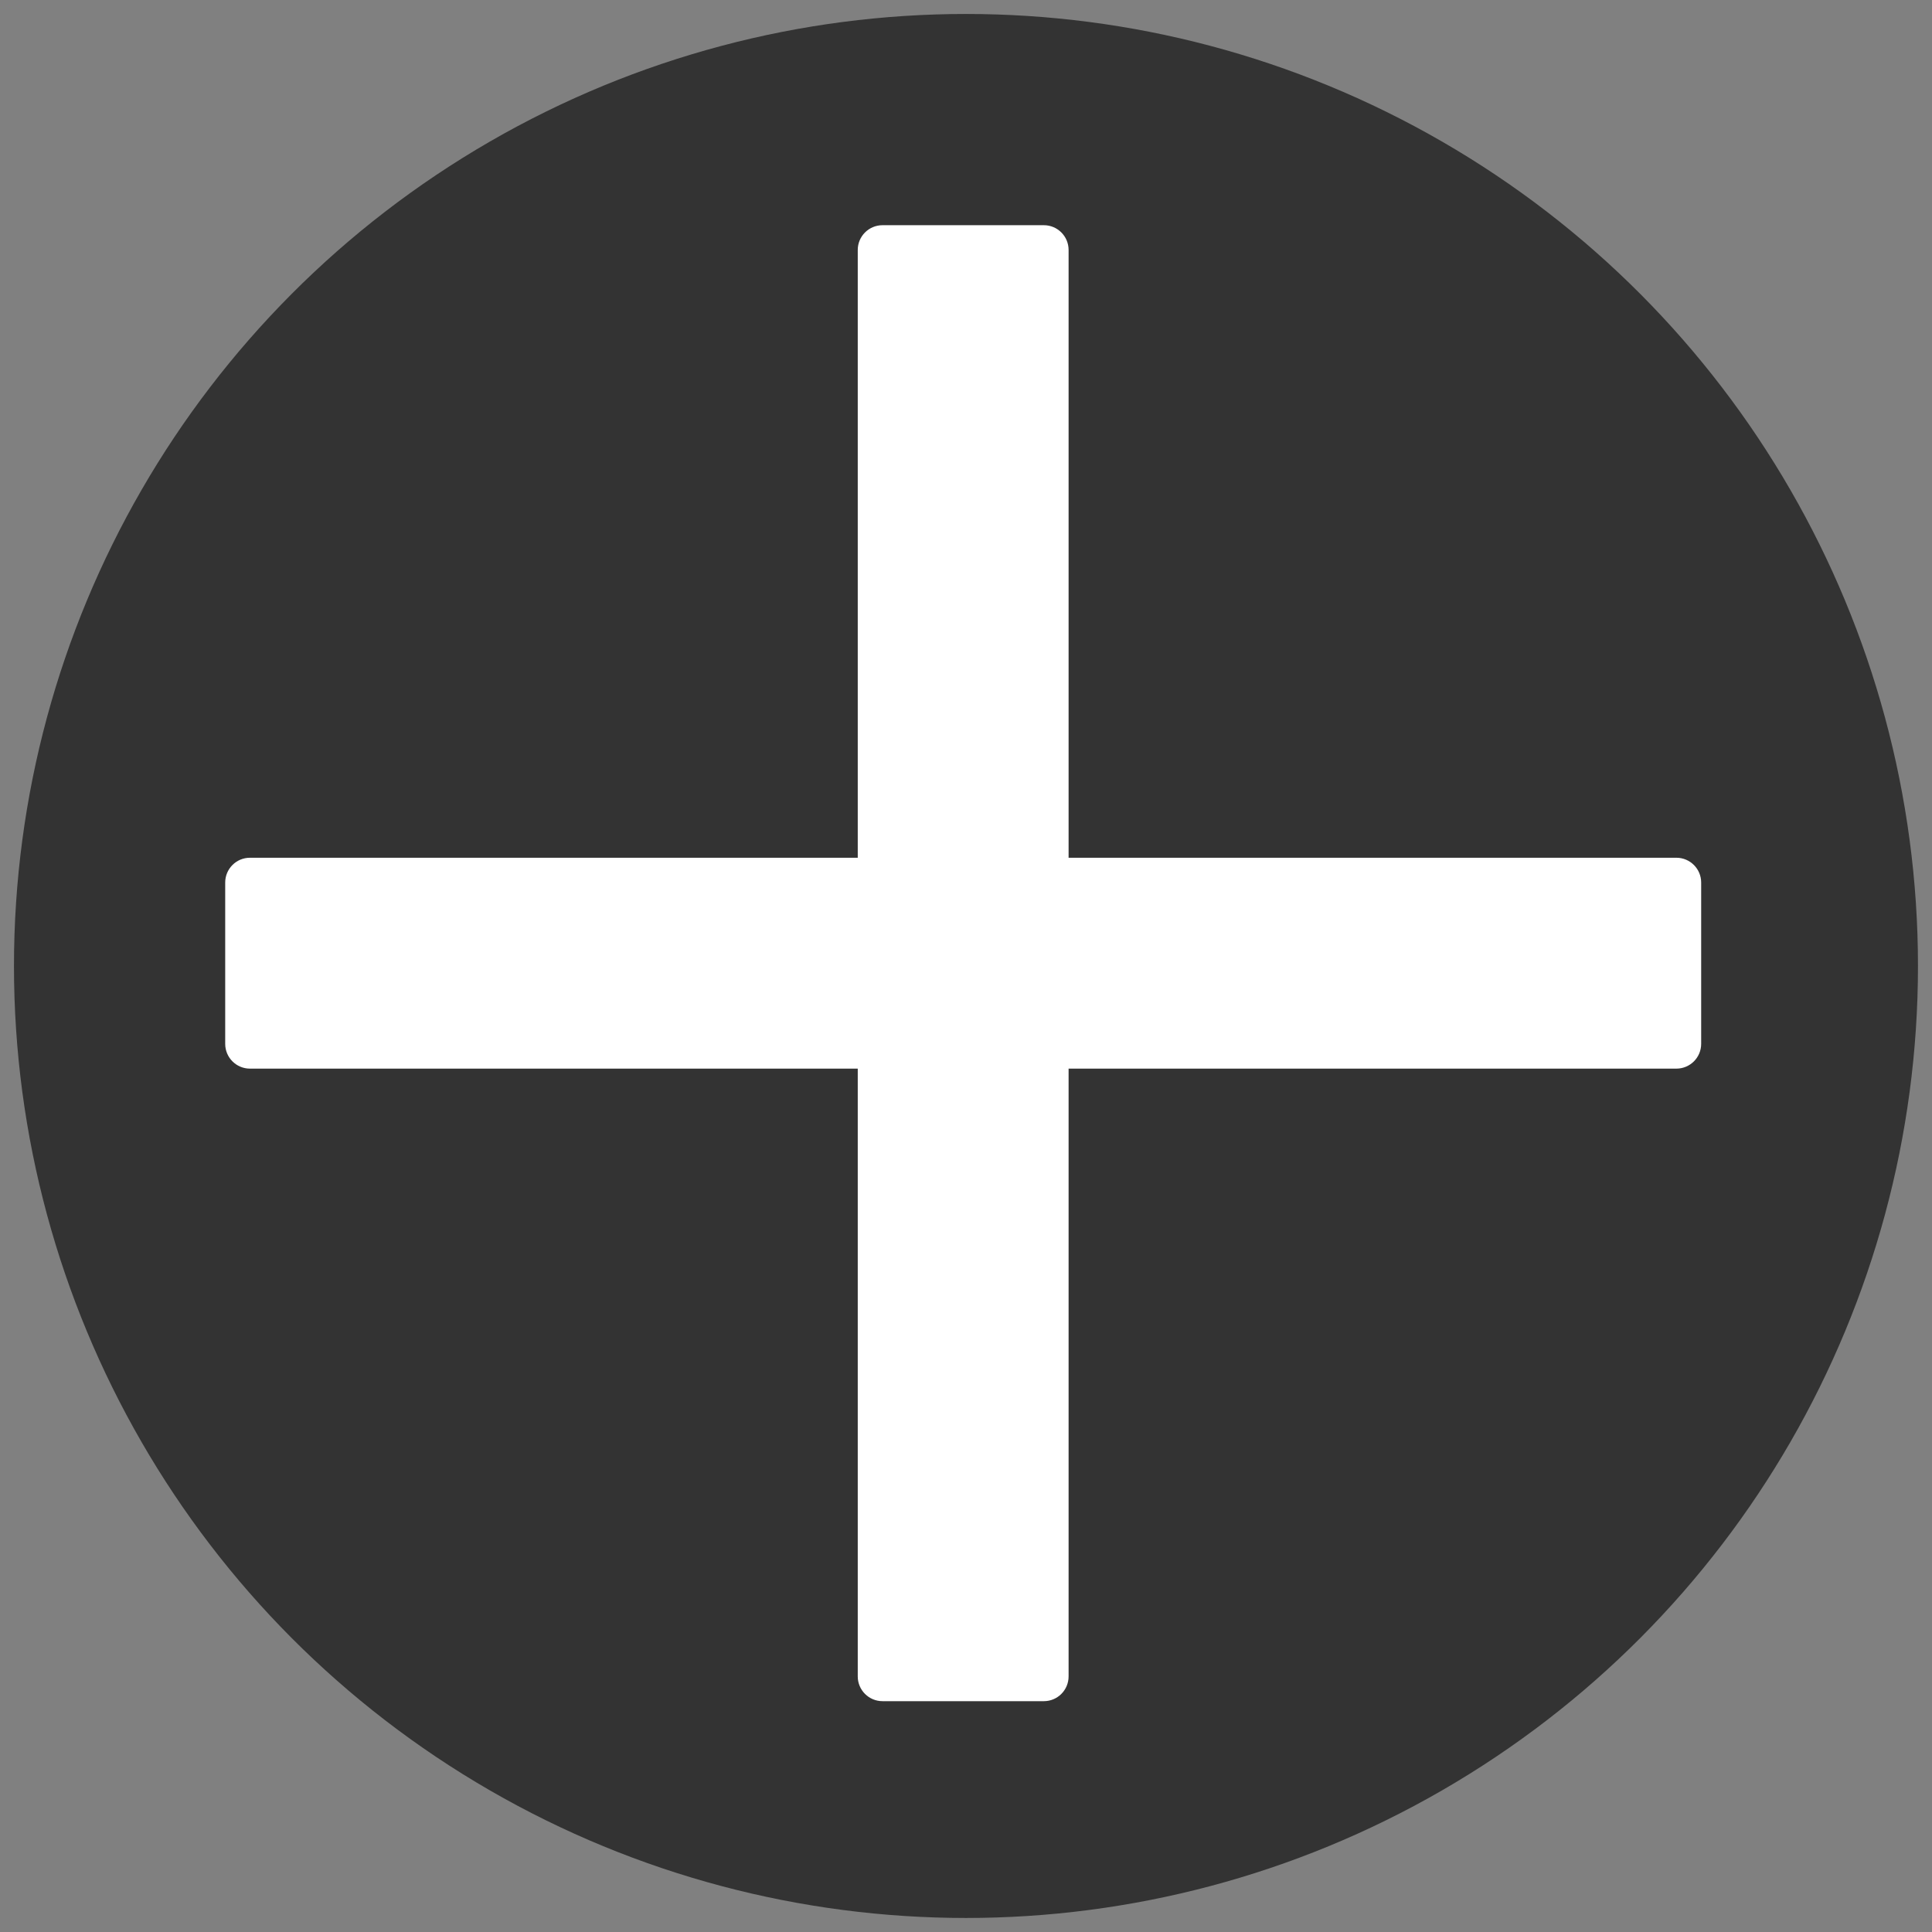
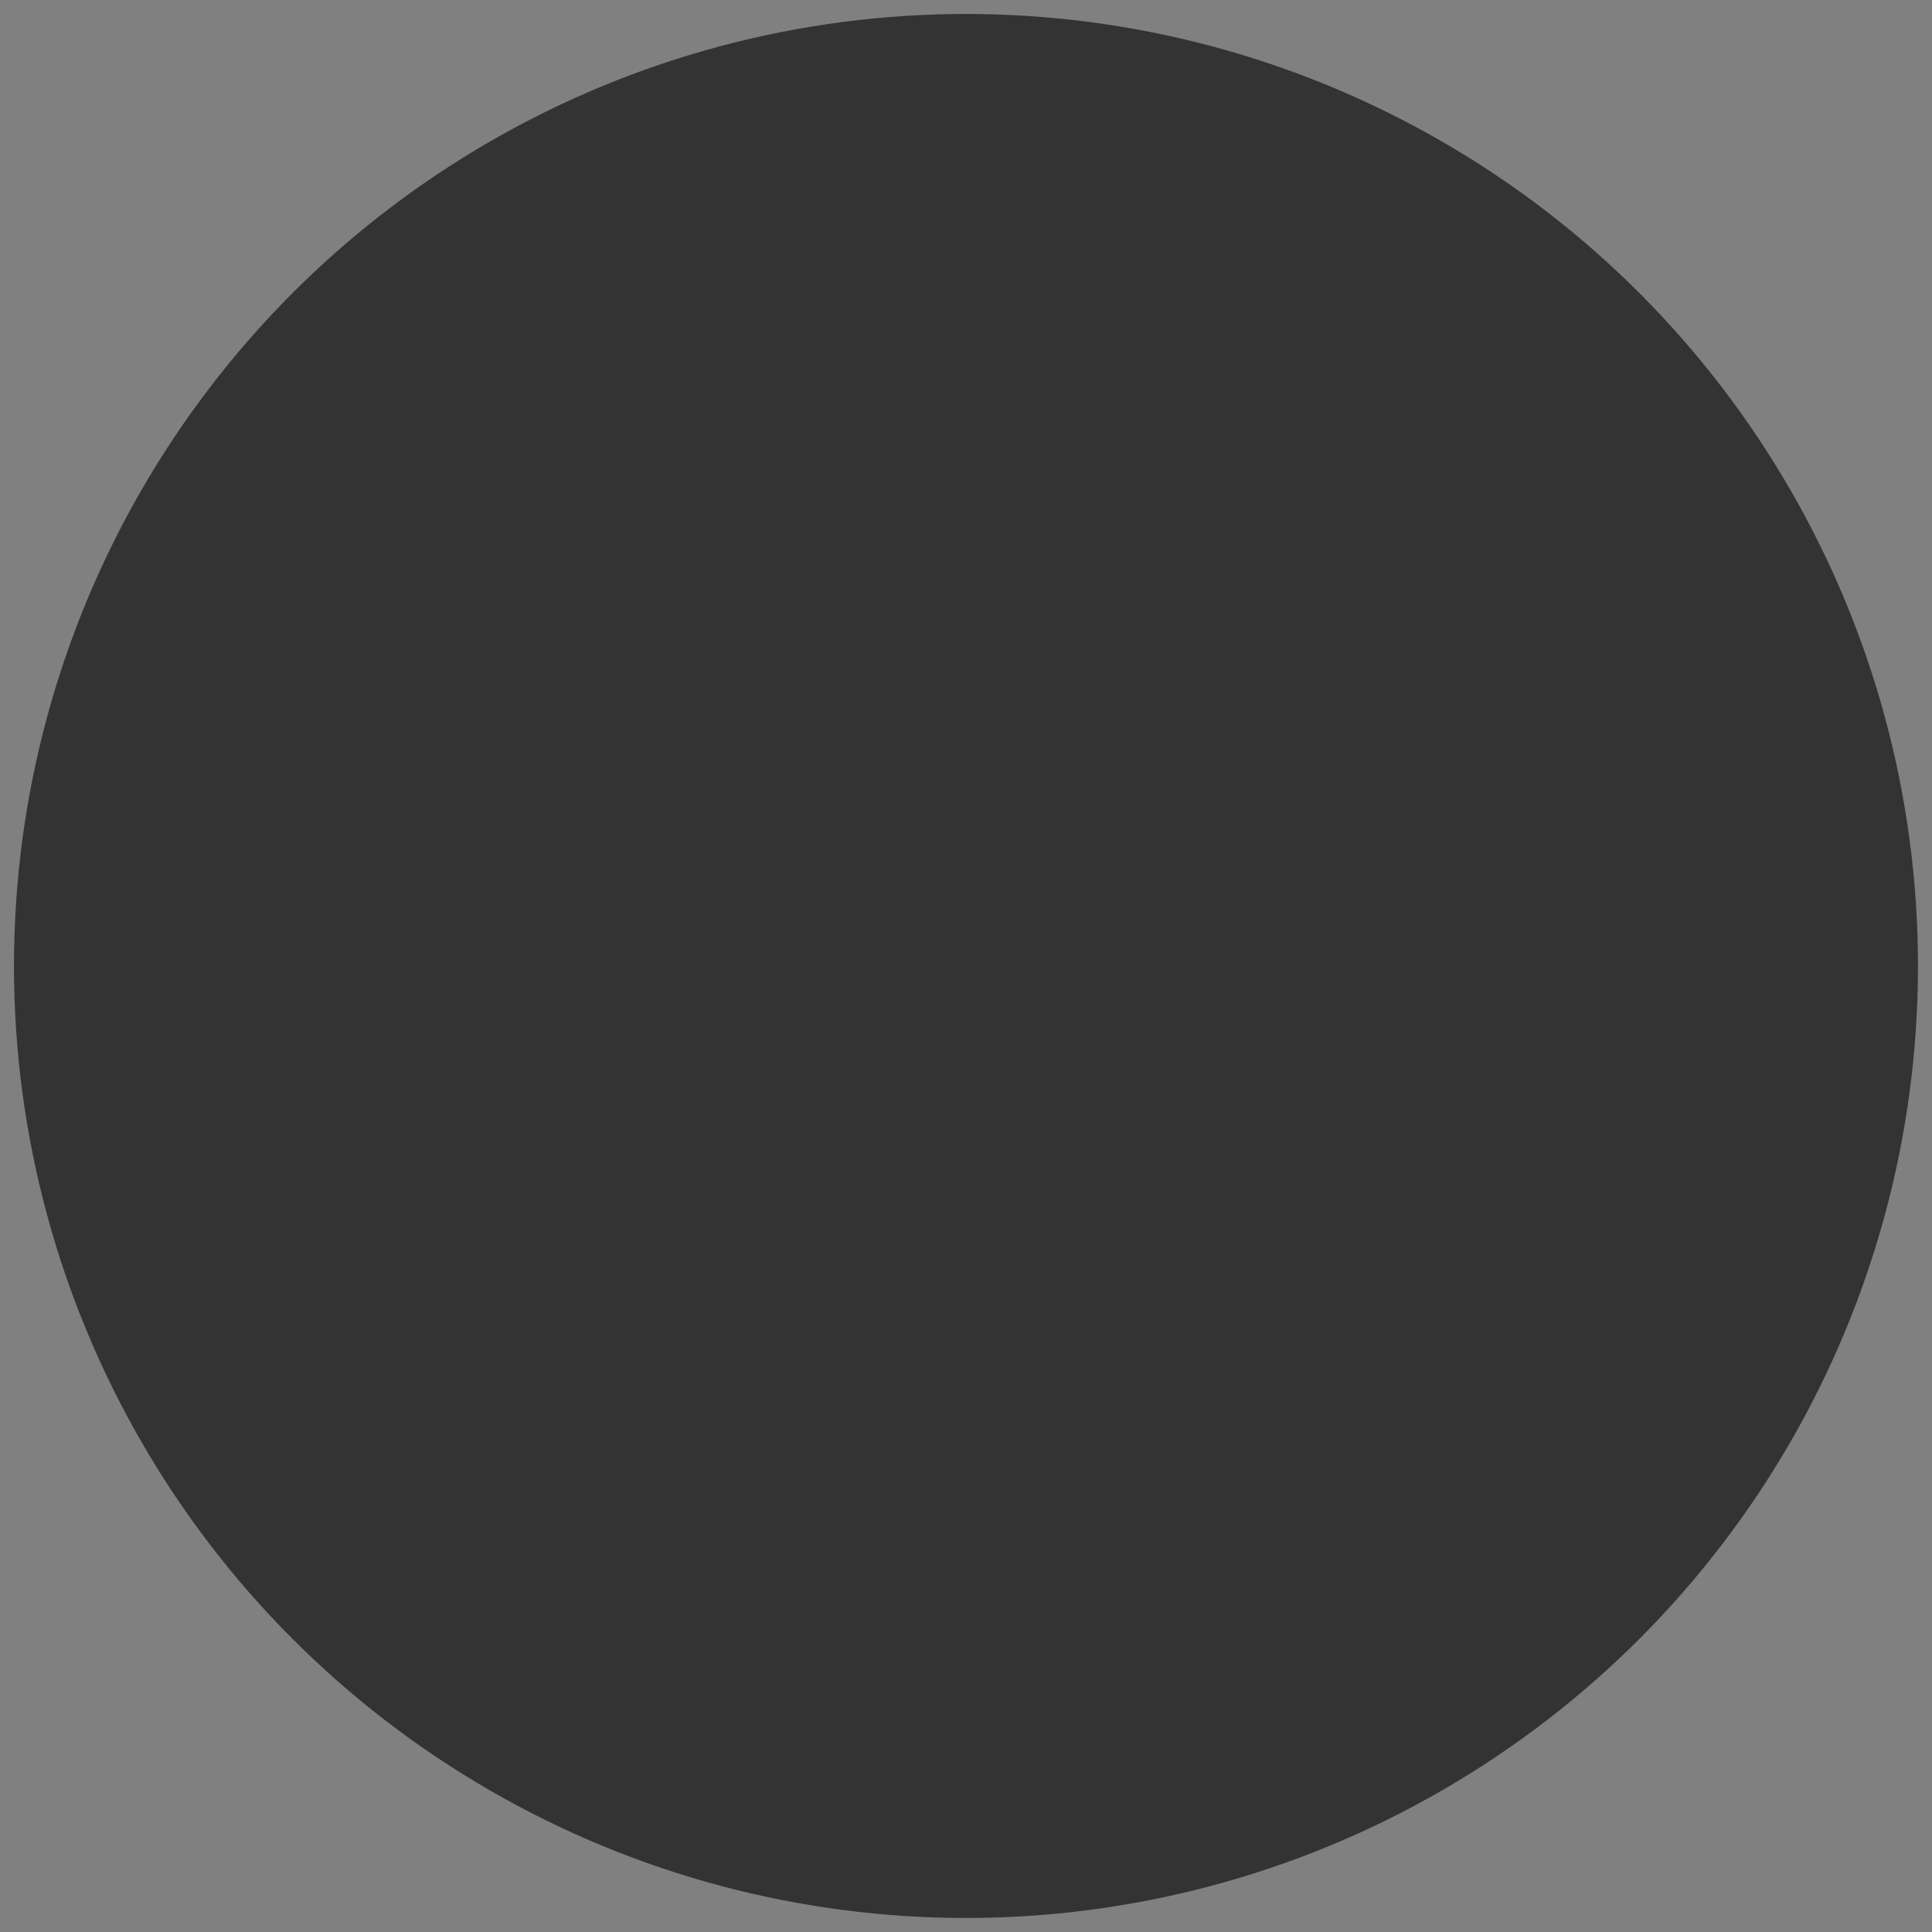
<svg xmlns="http://www.w3.org/2000/svg" width="69" height="69" viewBox="0 0 69 69" fill="none">
  <rect x="0" y="0" width="69" height="69" fill="#808080" stroke="none" />
  <circle cx="34.499" cy="34.499" r="34" fill="#333333" />
-   <path d="M60.756 37.281C60.756 37.769 60.36 38.165 59.872 38.165H38.164V59.872C38.164 60.36 37.769 60.756 37.281 60.756H31.518C31.03 60.756 30.634 60.36 30.634 59.872V38.165H8.926C8.439 38.165 8.043 37.769 8.043 37.281V31.518C8.043 31.03 8.439 30.634 8.926 30.634H30.634V8.927C30.634 8.439 31.03 8.043 31.518 8.043H37.281C37.769 8.043 38.164 8.439 38.164 8.927V30.634H59.872C60.36 30.634 60.756 31.03 60.756 31.518V37.281Z" fill="white" />
</svg>